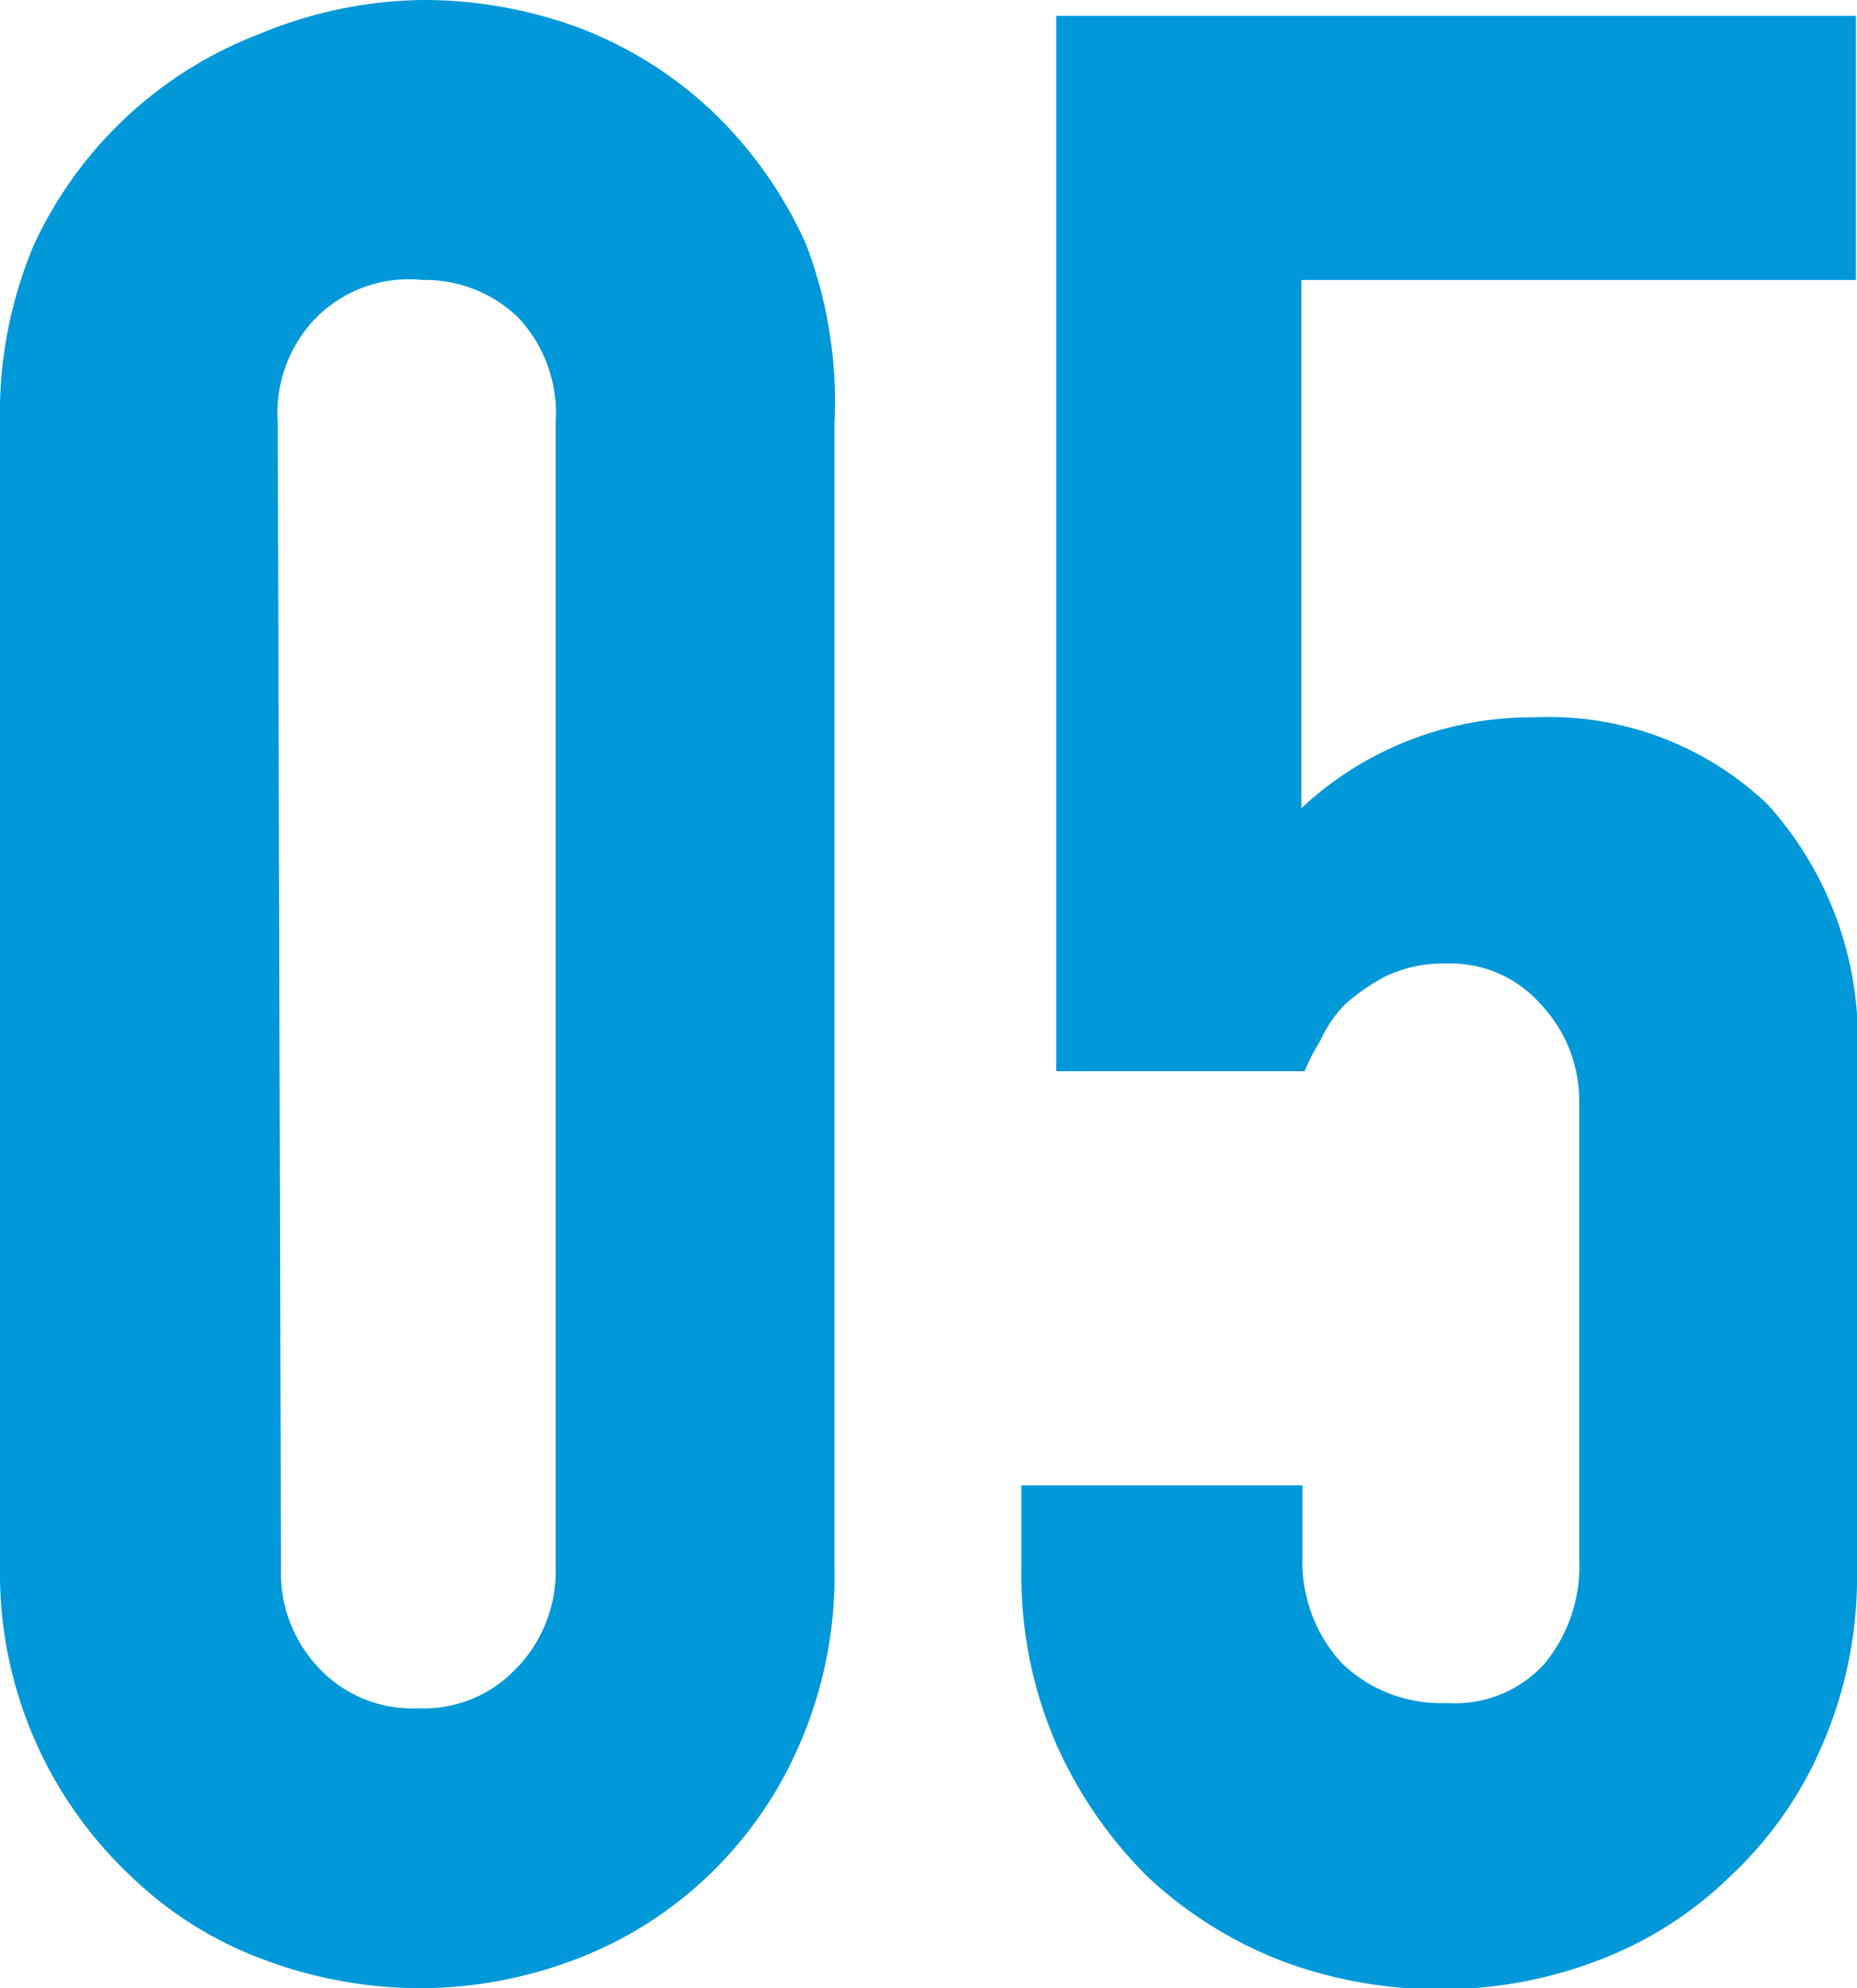
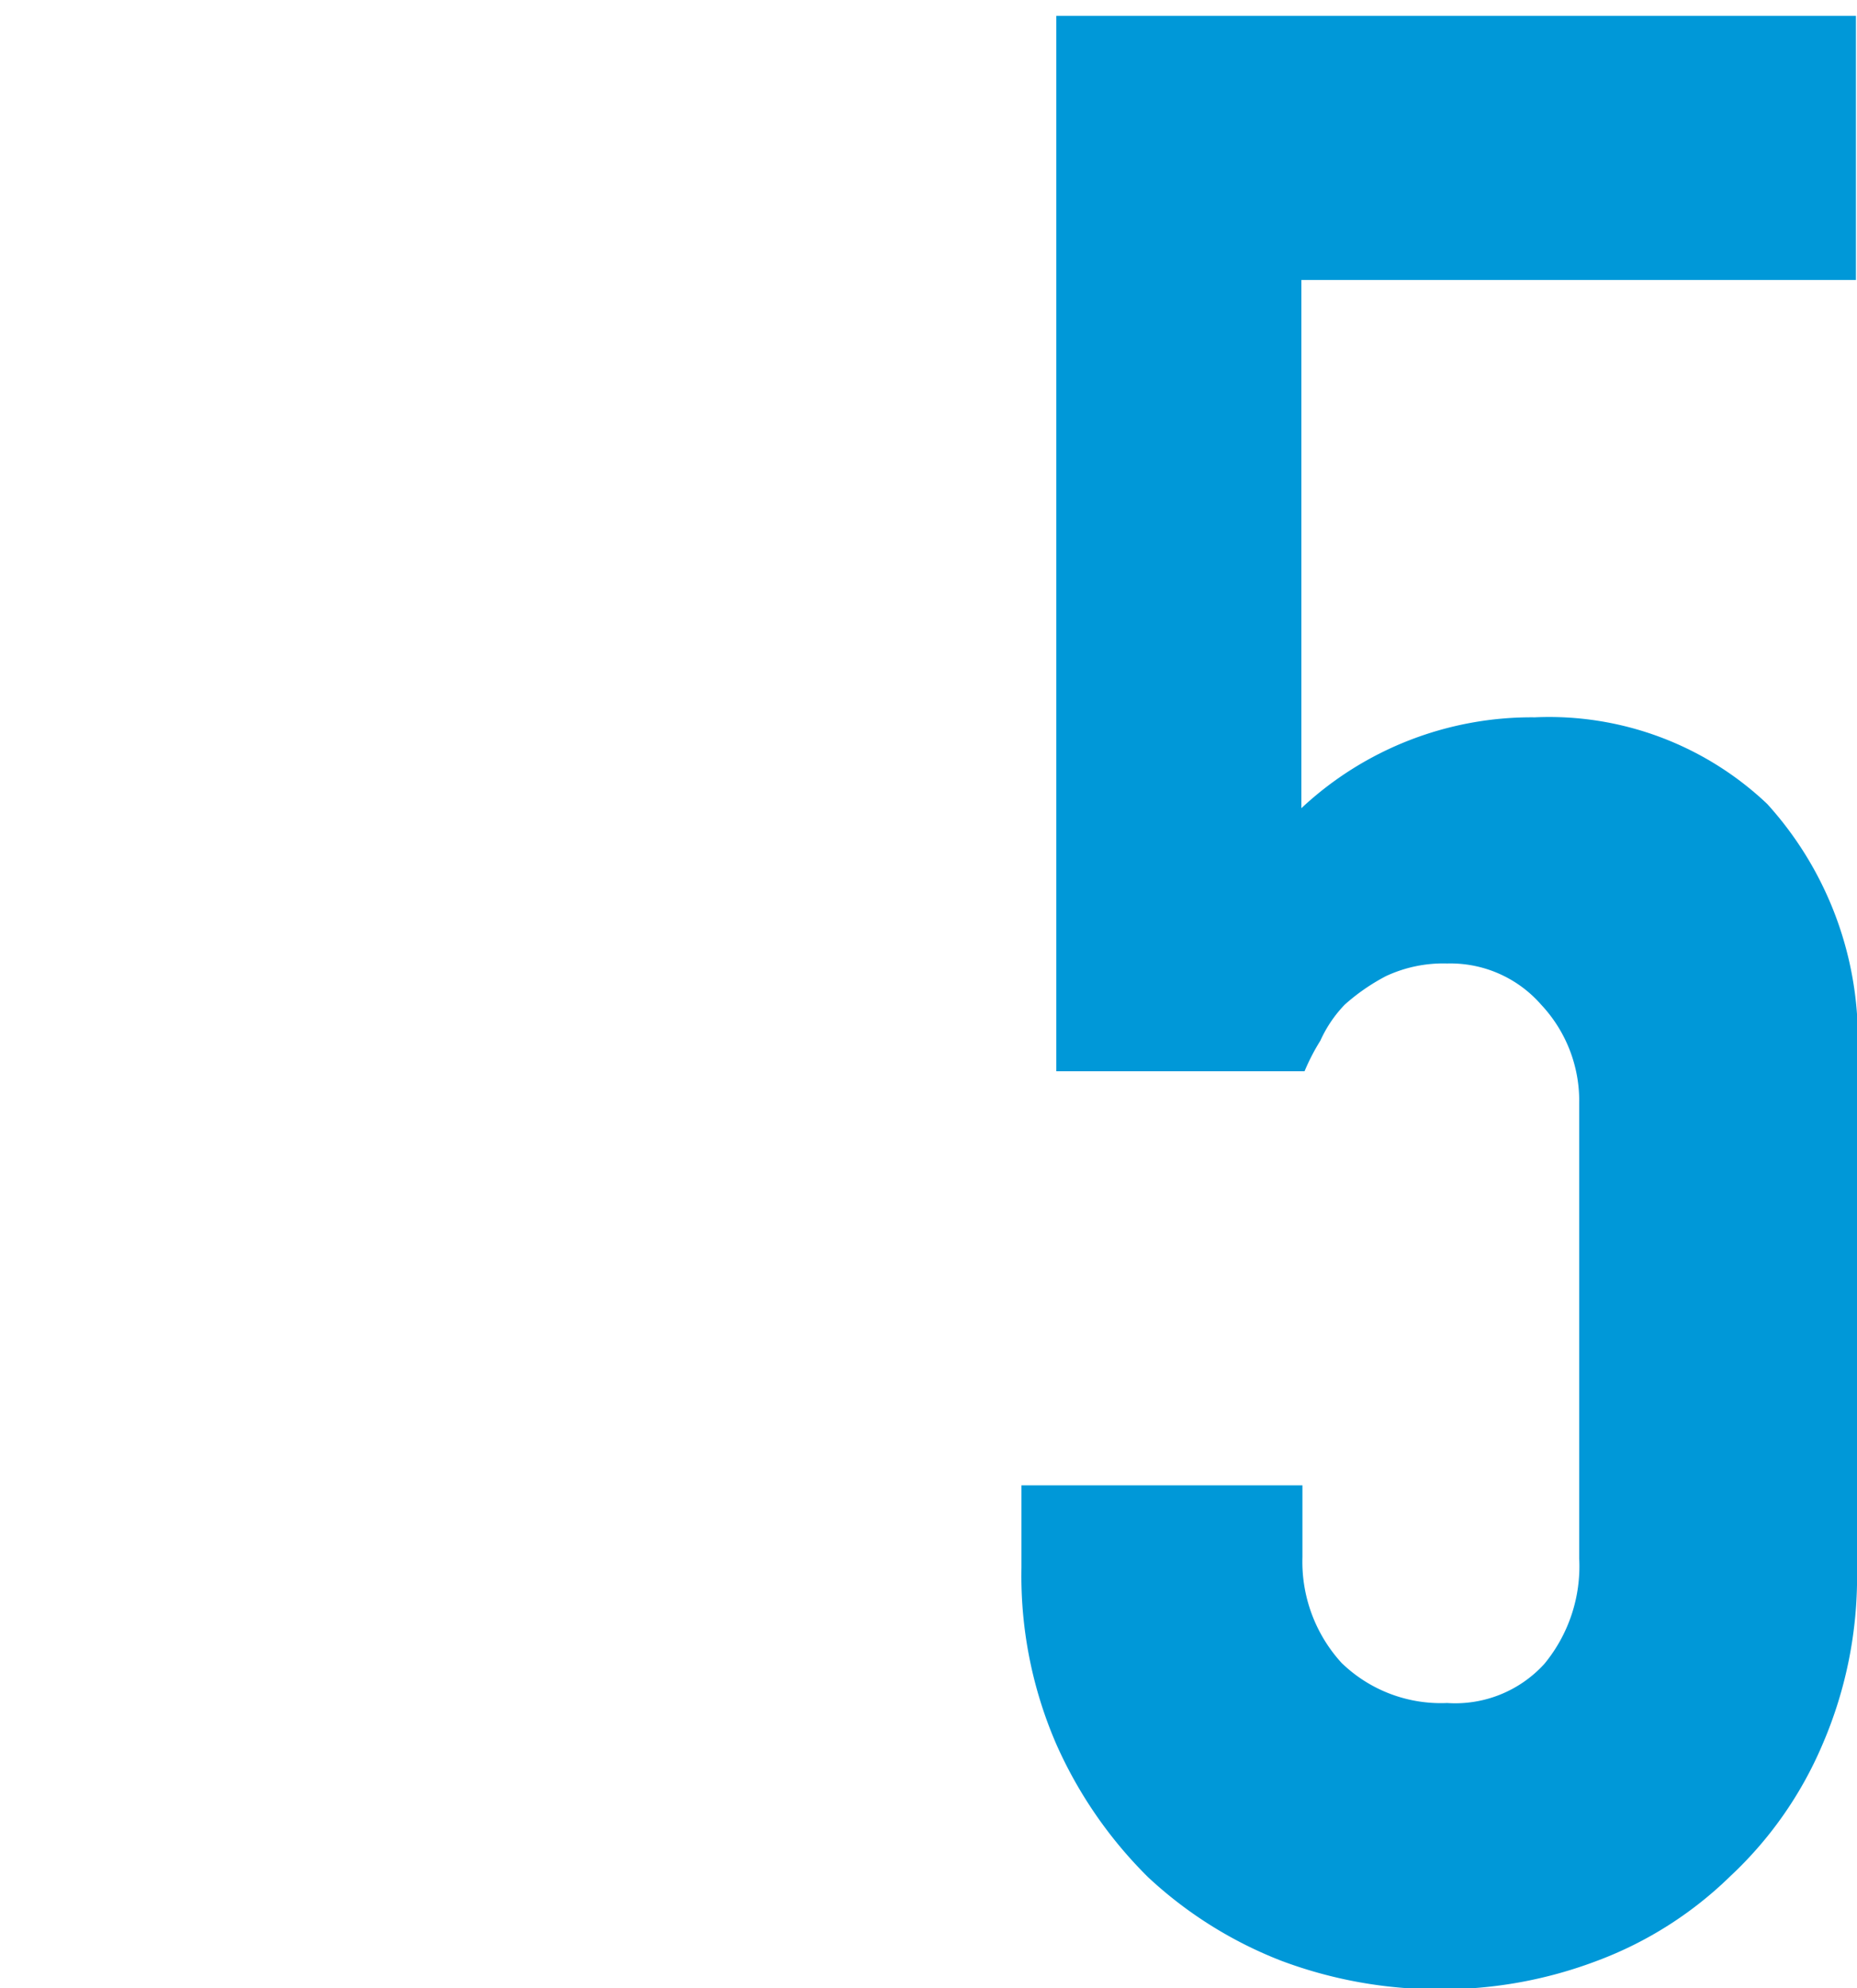
<svg xmlns="http://www.w3.org/2000/svg" viewBox="0 0 17.58 18.82">
  <defs>
    <style>.cls-1{fill:#0098d8;}</style>
  </defs>
  <g id="レイヤー_2" data-name="レイヤー 2">
    <g id="サイトマップテンプレート_S_-_縦長" data-name="サイトマップテンプレート S - 縦長">
-       <path class="cls-1" d="M0,4A4.1,4.1,0,0,1,.32,2.32a3.88,3.88,0,0,1,2.14-2A4.14,4.14,0,0,1,4,0a4.24,4.24,0,0,1,1.5.27,3.8,3.8,0,0,1,1.26.8,4,4,0,0,1,.87,1.24A4.18,4.18,0,0,1,7.9,4V14.84a4,4,0,0,1-.33,1.67,3.8,3.8,0,0,1-.87,1.25,3.74,3.74,0,0,1-1.26.79A4.18,4.18,0,0,1,4,18.82a4.24,4.24,0,0,1-1.5-.27,3.59,3.59,0,0,1-1.26-.79A3.93,3.93,0,0,1,0,14.85ZM2.66,14.85a1.3,1.3,0,0,0,.36.94,1.21,1.21,0,0,0,.94.38,1.2,1.2,0,0,0,.93-.38,1.31,1.31,0,0,0,.37-.95V4a1.32,1.32,0,0,0-.36-1A1.27,1.27,0,0,0,4,2.65,1.24,1.24,0,0,0,3,3a1.29,1.29,0,0,0-.37,1Z" />
      <path class="cls-1" d="M17.57.15v2.5H12.32v5a3.19,3.19,0,0,1,2.21-.86,3,3,0,0,1,2.2.82,3.31,3.31,0,0,1,.85,2.46v4.78a4,4,0,0,1-.33,1.67,3.66,3.66,0,0,1-.87,1.24,3.61,3.61,0,0,1-1.26.8,4.14,4.14,0,0,1-1.49.27,4.24,4.24,0,0,1-1.5-.27,3.94,3.94,0,0,1-1.26-.79A4.12,4.12,0,0,1,10,16.51a4,4,0,0,1-.33-1.67v-.78h2.66v.68a1.42,1.42,0,0,0,.37,1,1.35,1.35,0,0,0,1,.38,1.14,1.14,0,0,0,.92-.37,1.45,1.45,0,0,0,.33-1V10.45a1.33,1.33,0,0,0-.36-.94,1.14,1.14,0,0,0-.89-.39,1.28,1.28,0,0,0-.58.12,1.92,1.92,0,0,0-.39.27,1.2,1.2,0,0,0-.23.34,2,2,0,0,0-.15.29H10V.15Z" />
    </g>
  </g>
</svg>